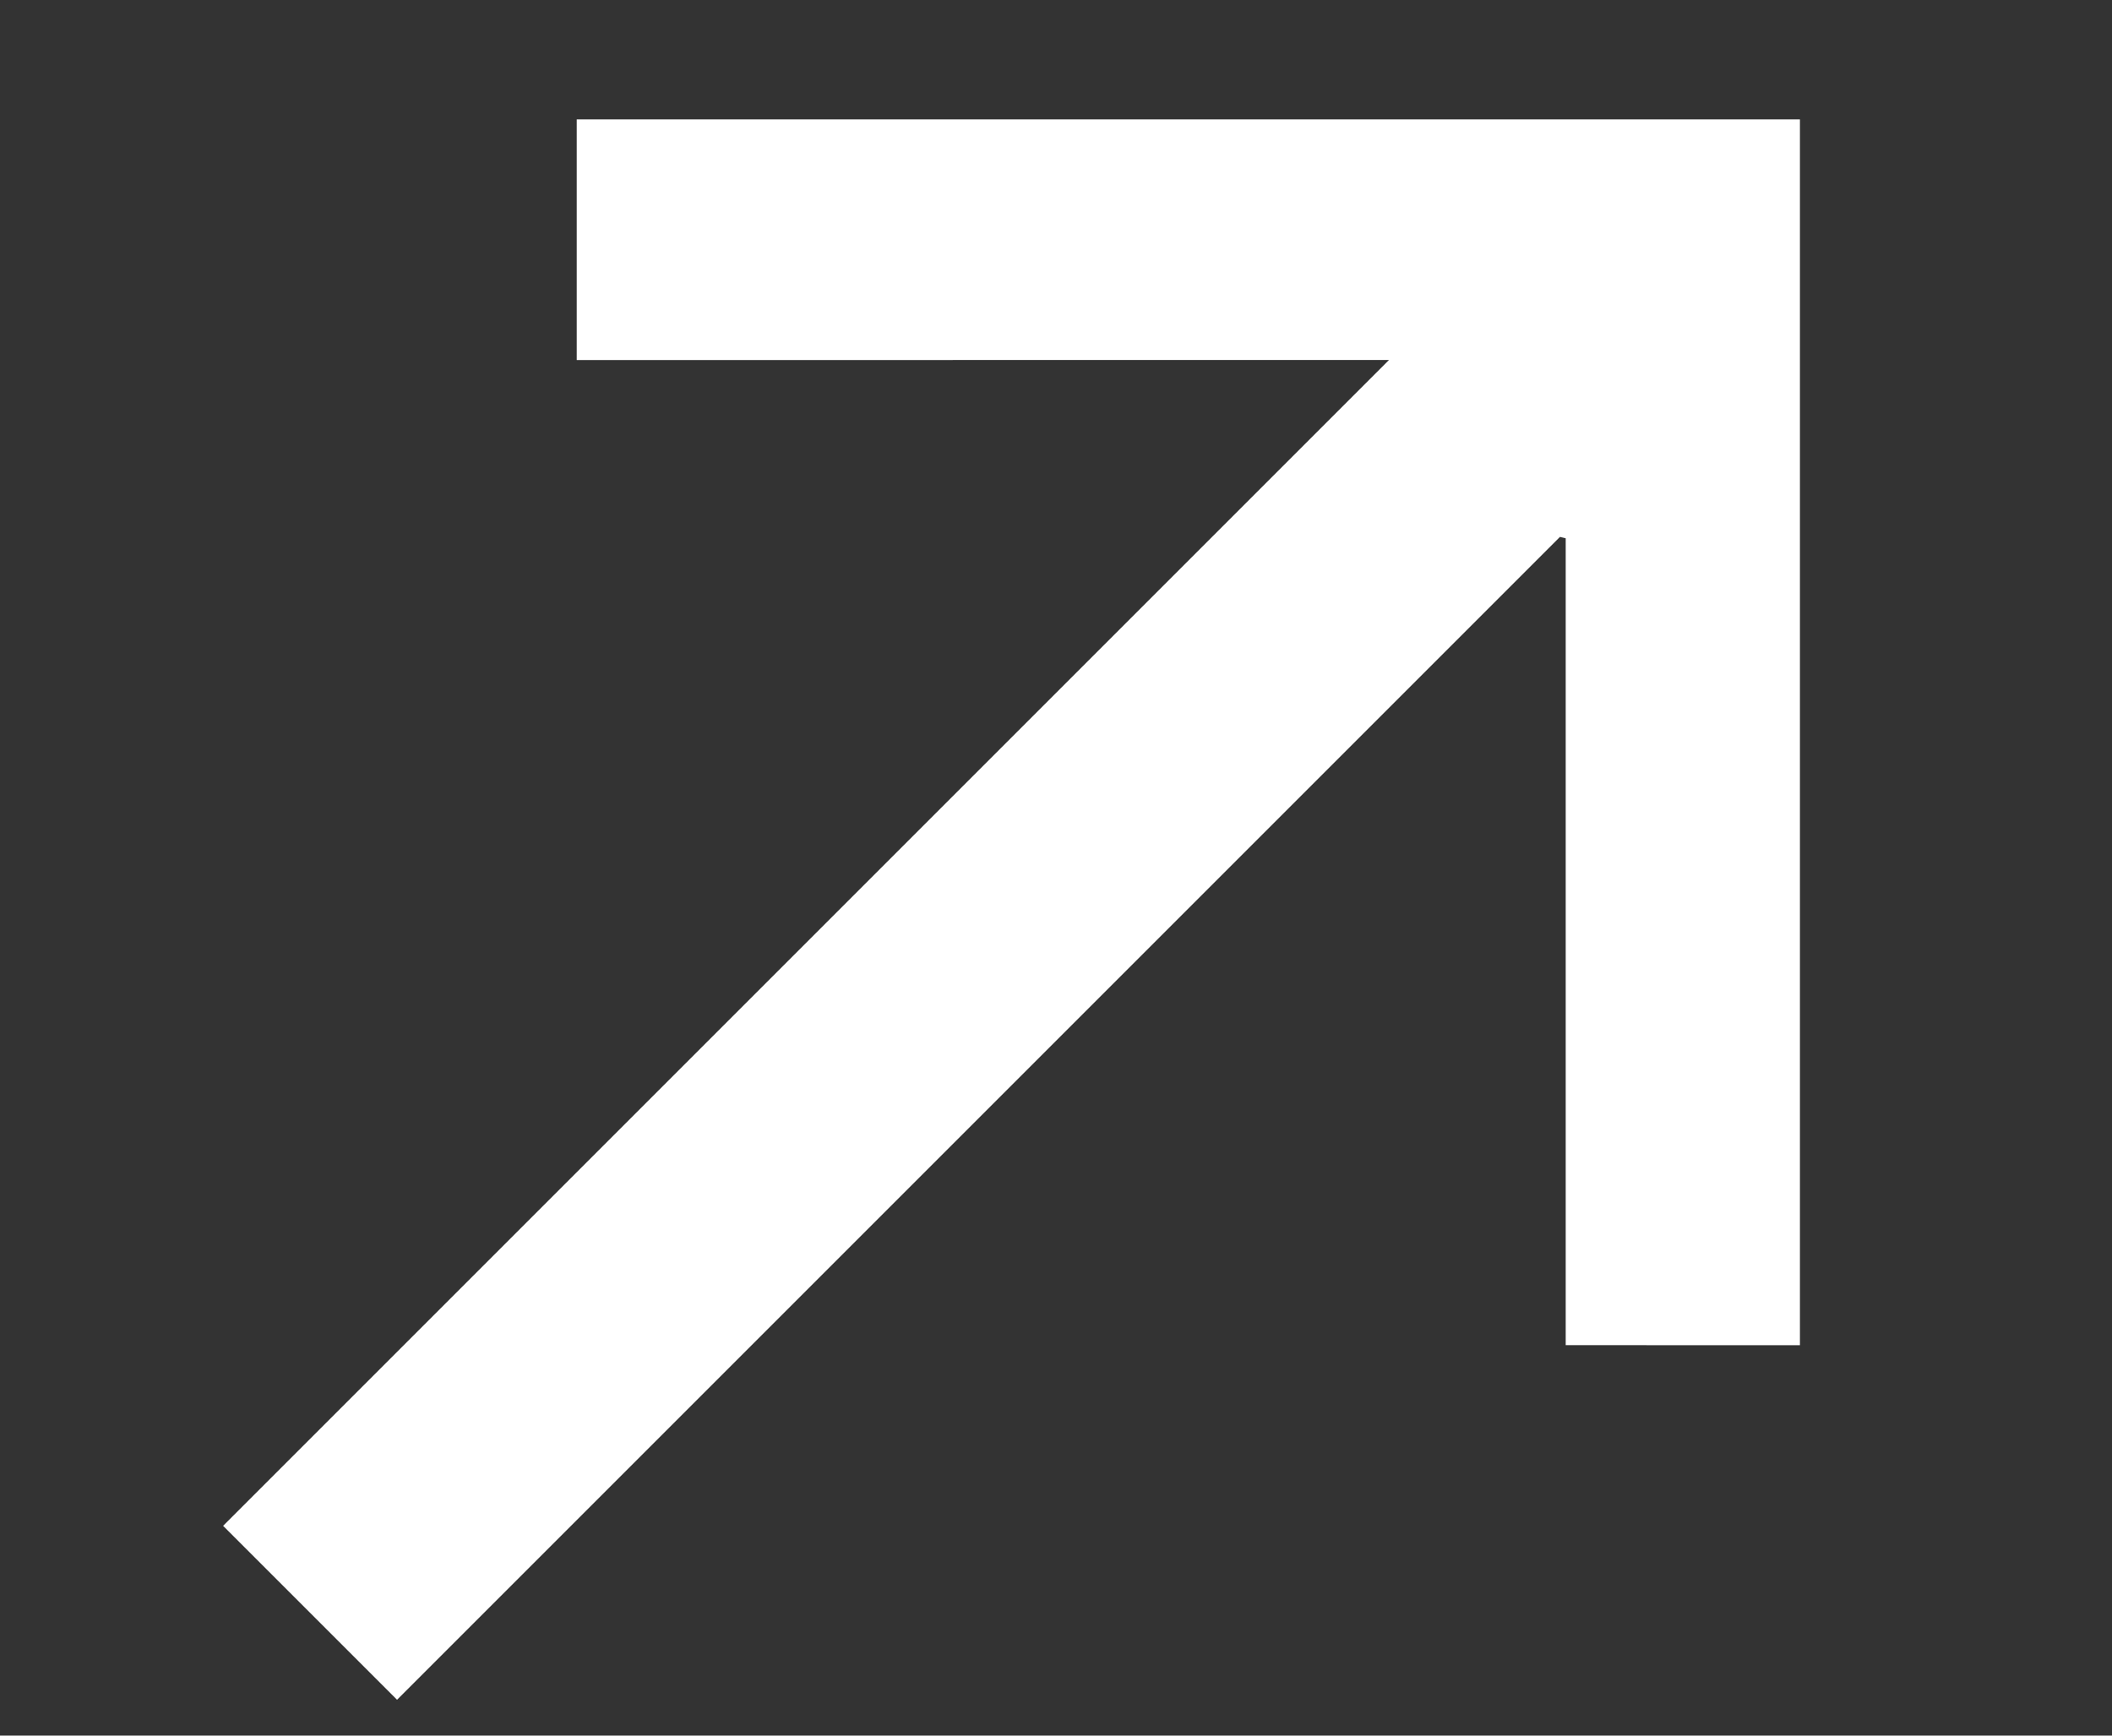
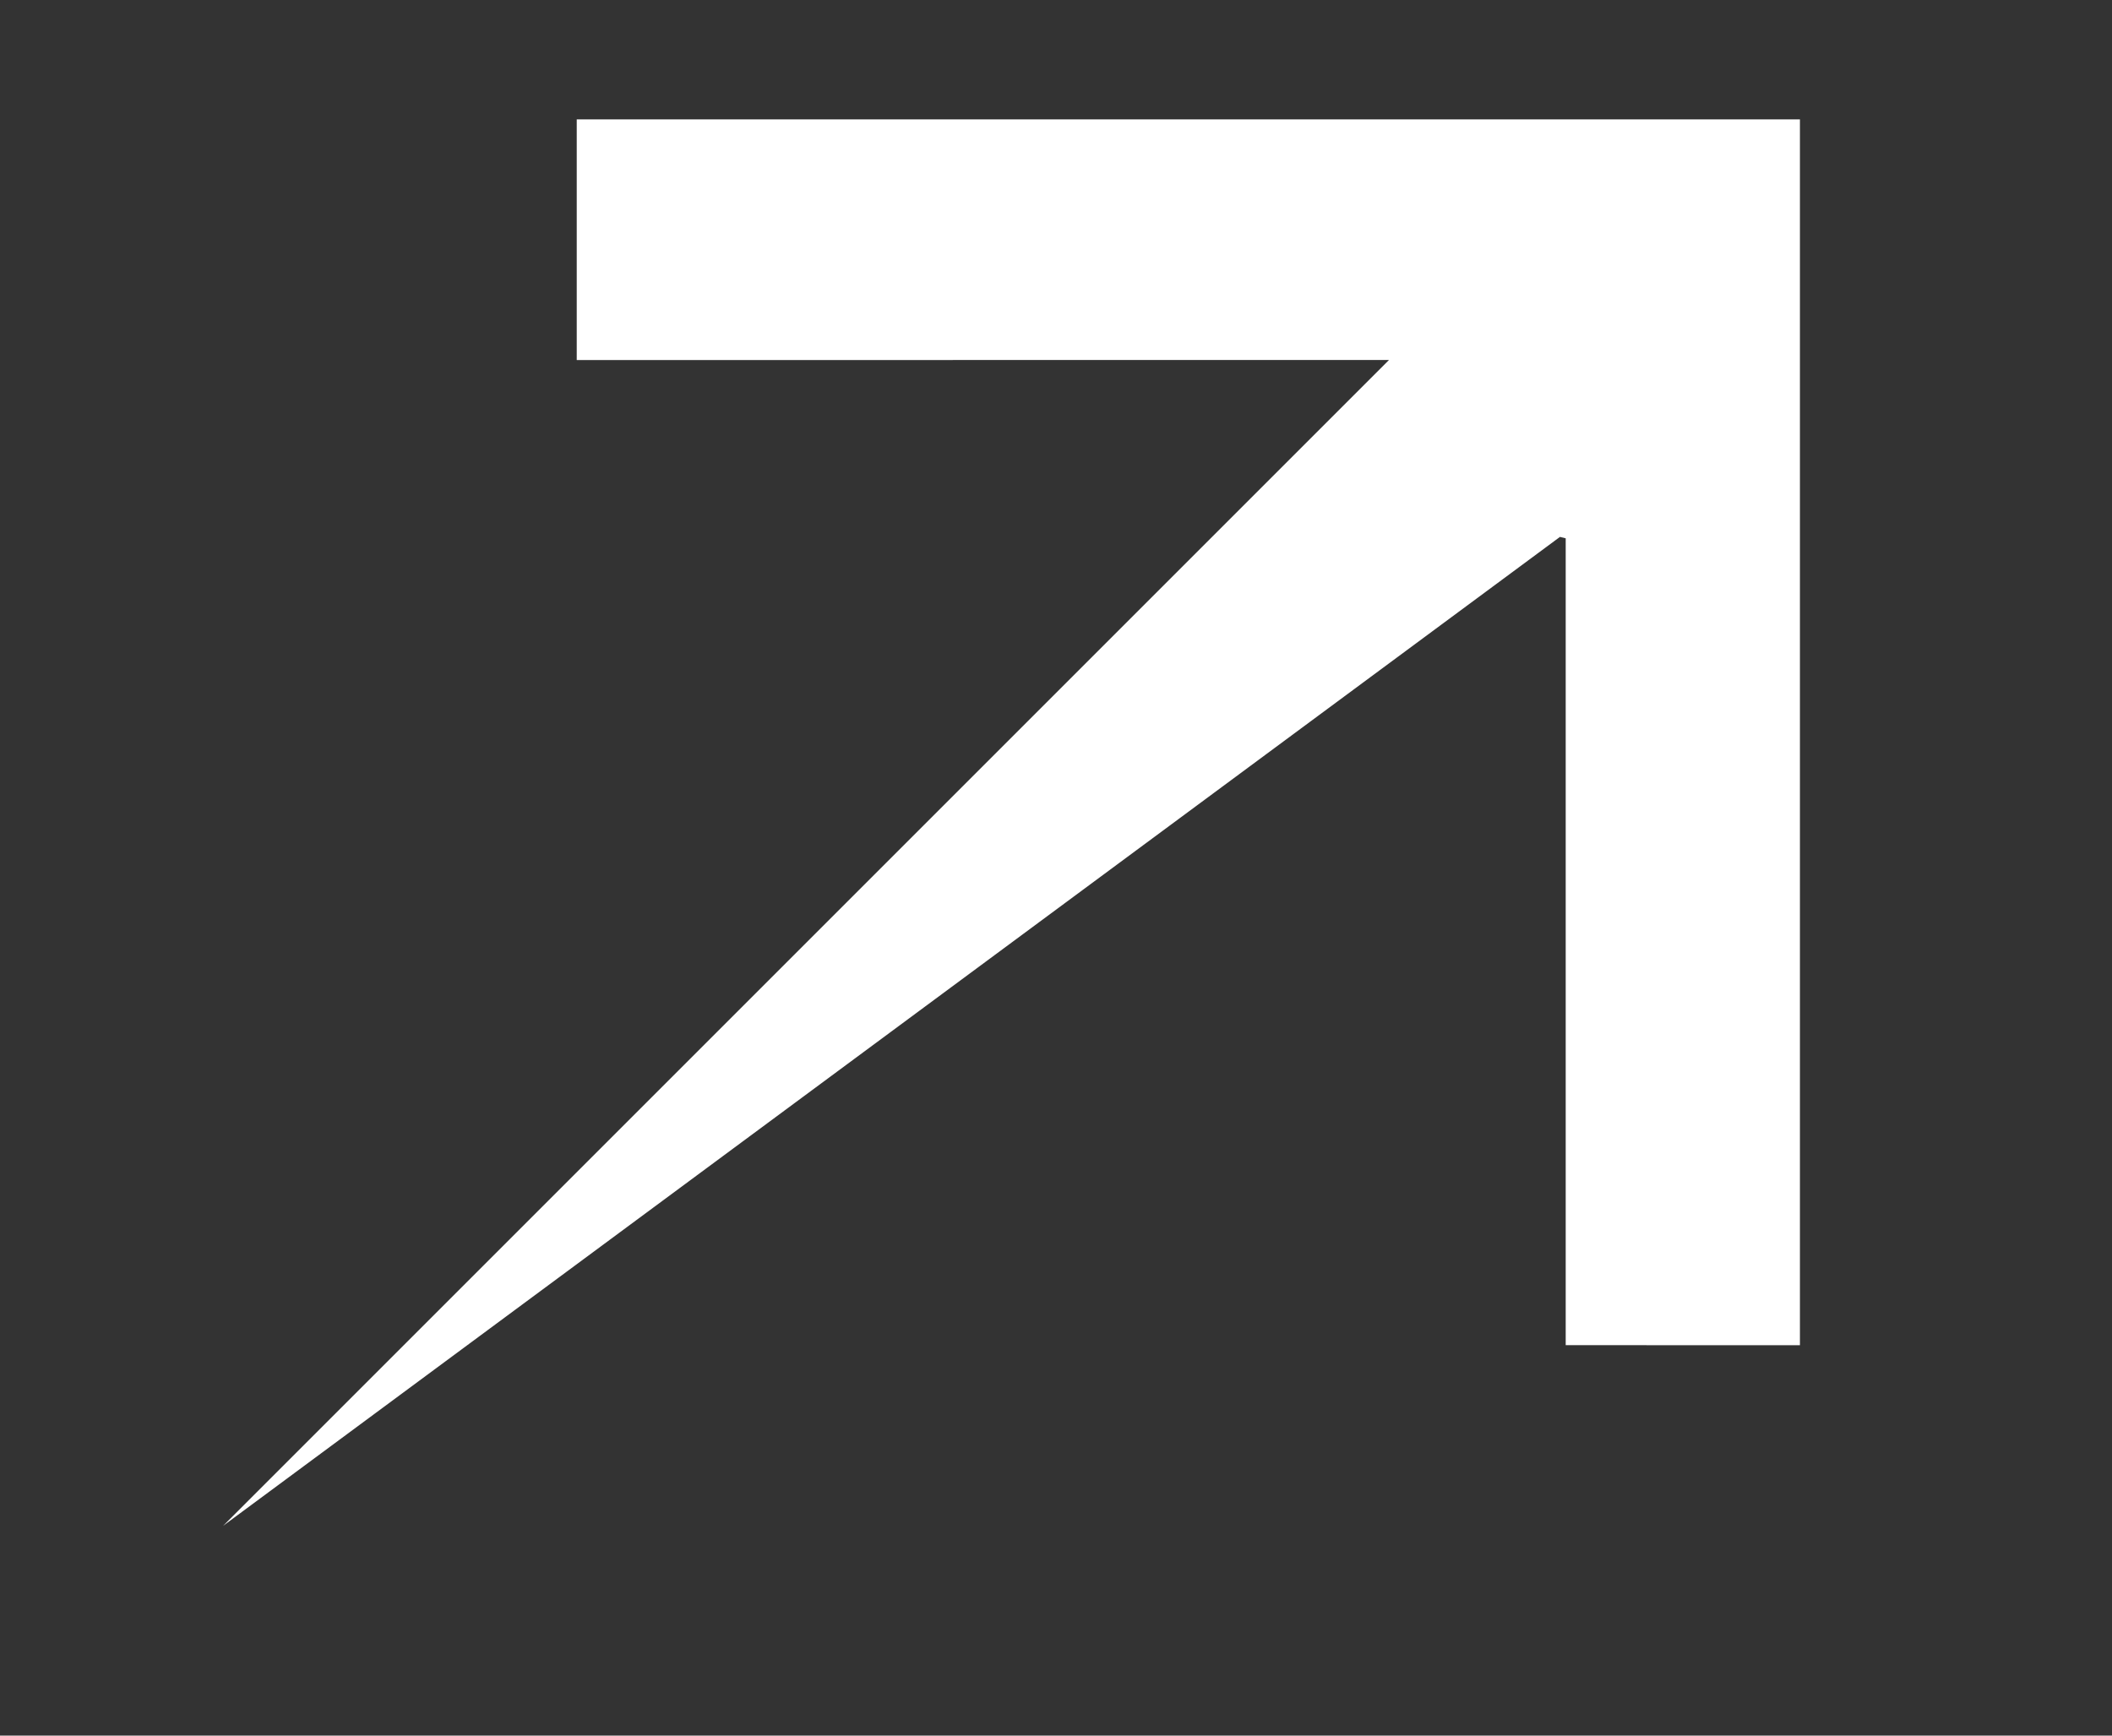
<svg xmlns="http://www.w3.org/2000/svg" width="275" height="226" viewBox="0 0 275 226" fill="none">
  <rect x="0" y="0" width="275" height="226" fill="#333333" stroke="none" />
-   <path d="M180.859 46.874C145.023 46.874 109.943 46.882 75.097 46.882C75.097 36.218 75.097 25.796 75.097 15.543C128.087 15.543 181.403 15.543 234.366 15.543C234.366 68.646 234.366 122.005 234.366 175.165C224.501 175.158 214.135 175.158 203.868 175.158C203.868 140.368 203.868 105.239 203.868 70.096C203.621 70.032 203.366 69.976 203.119 69.912L51.699 221.332L29.05 198.683L180.859 46.874Z" fill="white" />
+   <path d="M180.859 46.874C145.023 46.874 109.943 46.882 75.097 46.882C75.097 36.218 75.097 25.796 75.097 15.543C128.087 15.543 181.403 15.543 234.366 15.543C234.366 68.646 234.366 122.005 234.366 175.165C224.501 175.158 214.135 175.158 203.868 175.158C203.868 140.368 203.868 105.239 203.868 70.096C203.621 70.032 203.366 69.976 203.119 69.912L29.05 198.683L180.859 46.874Z" fill="white" />
</svg>